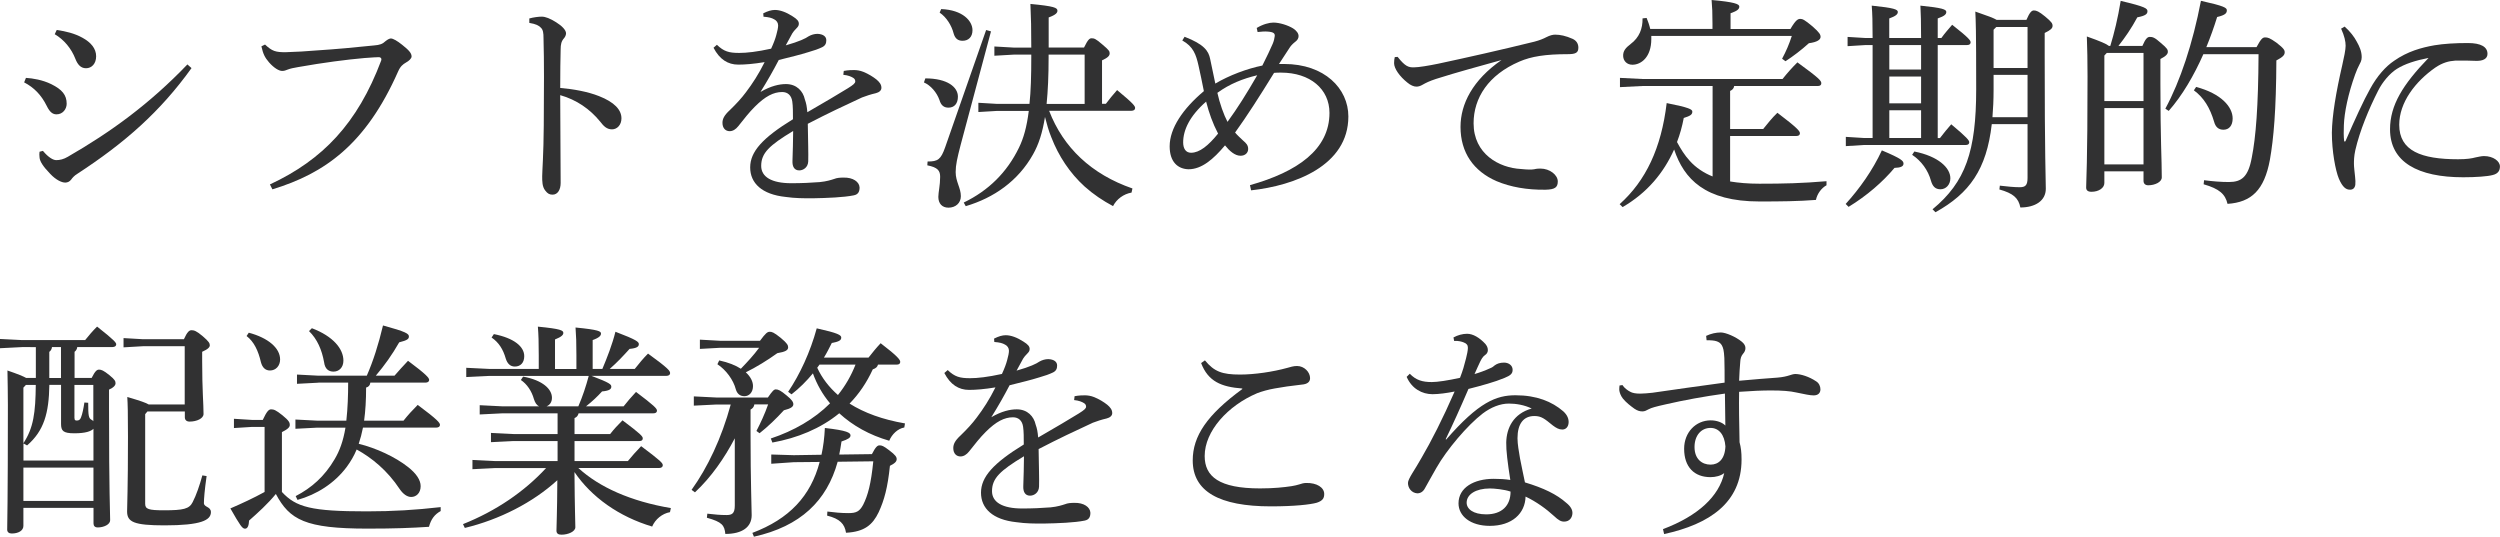
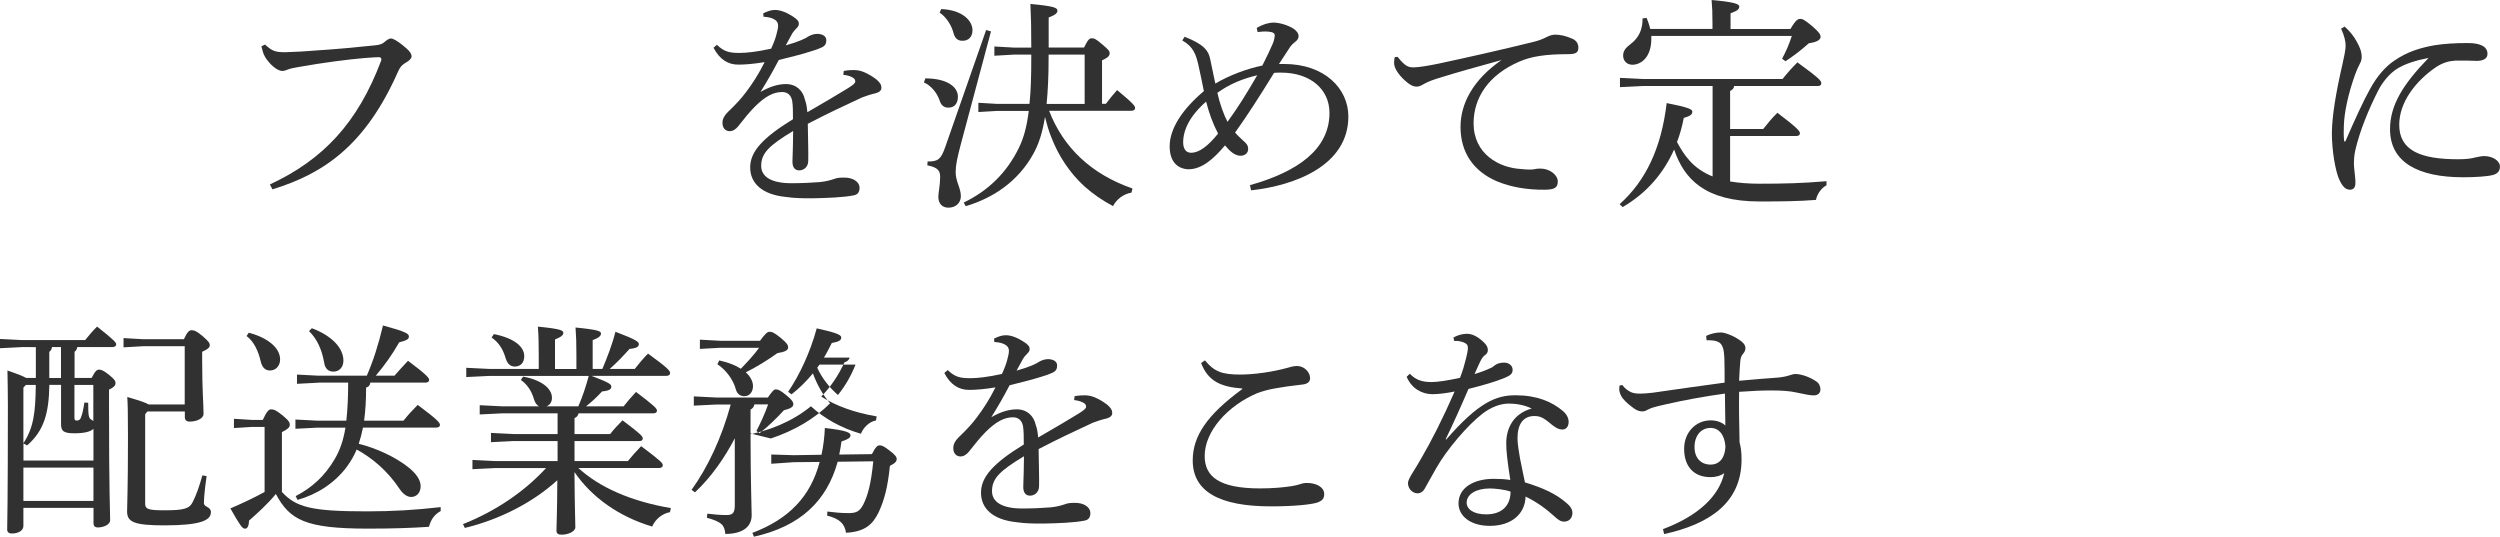
<svg xmlns="http://www.w3.org/2000/svg" id="_レイヤー_2" data-name="レイヤー 2" viewBox="0 0 399.67 85.8">
  <defs>
    <style>
      .cls-1 {
        fill: #313132;
      }
    </style>
  </defs>
  <g id="contents">
    <g>
-       <path class="cls-1" d="M4.14,12.45c1.12,.07,2.66,.32,4.07,1.01,1.73,.86,2.45,1.73,2.45,3.13,0,.83-.61,1.69-1.62,1.69-.54,0-1.04-.25-1.58-1.37-.86-1.73-2.02-2.92-3.6-3.74l.29-.72Zm26.49-1.58c-5,6.98-10.69,11.99-18.32,16.95-.4,.25-.72,.58-.94,.9-.25,.32-.58,.47-.94,.47-.58,0-1.48-.43-2.38-1.37-1.22-1.26-1.69-2.05-1.73-2.66-.04-.32-.04-.65,0-.9l.54-.14c.9,1.08,1.66,1.48,2.12,1.48,.61,0,1.19-.14,1.87-.54,6.88-3.96,13.07-8.46,19.11-14.76l.65,.58ZM9.07,4.79c1.48,.22,2.84,.54,4.14,1.26s2.16,1.69,2.16,2.95c0,1.19-.72,1.91-1.62,1.91s-1.37-.68-1.69-1.48c-.65-1.69-1.84-3.1-3.31-3.96l.32-.68Z" />
      <path class="cls-1" d="M43.16,29.48c8.42-3.92,14-9.75,17.78-19.8,.11-.29-.04-.54-.4-.54-.43,0-.86,.04-2.3,.14-2.84,.25-6.48,.72-10.55,1.44-.79,.14-1.22,.22-1.69,.4-.32,.14-.58,.22-.9,.22-.5,0-1.3-.47-2.09-1.37-.68-.79-.94-1.33-1.22-2.56l.58-.29c1.12,1.04,1.66,1.26,3.42,1.22,1.37-.04,3.35-.14,5-.29,2.81-.18,6.01-.47,9.04-.79,.86-.07,1.33-.22,1.8-.68,.4-.32,.68-.43,.86-.43,.36,0,1.04,.4,1.8,1.01,1.08,.86,1.51,1.33,1.51,1.87,0,.32-.43,.72-.9,.97-.5,.29-.9,.61-1.26,1.44-5.15,11.63-11.7,16.27-20.09,18.83l-.4-.79Z" />
-       <path class="cls-1" d="M84.63,2.95c.61-.18,1.48-.29,1.98-.29,.58,0,1.33,.29,2.3,.9,.94,.58,1.58,1.26,1.58,1.76,0,.29-.14,.58-.32,.79-.43,.47-.54,1.01-.54,1.76-.04,1.55-.07,3.6-.07,6.19,2.09,.18,4.36,.58,6.19,1.3,2.48,.97,3.6,2.2,3.6,3.56,0,1.04-.68,1.76-1.51,1.76s-1.33-.5-1.91-1.26c-1.62-1.98-3.74-3.46-6.37-4.21,0,4.68,.07,9.75,.07,14.04,0,1.08-.47,1.87-1.29,1.87-.47,0-.79-.14-1.19-.68-.47-.61-.47-1.44-.47-2.27,0-.76,.22-3.53,.25-8.06,.04-6.08,.07-10.01-.04-14.04,0-.79-.07-1.3-.4-1.62-.32-.36-.79-.61-1.87-.79v-.72Z" />
      <path class="cls-1" d="M134.89,11.34c.72-.14,1.3-.14,1.66-.14,.4,0,.94,.07,1.48,.29,.79,.32,1.55,.79,2.09,1.22,.47,.4,.79,.79,.79,1.33,0,.43-.36,.72-.9,.86-.79,.18-1.55,.43-2.2,.68-3.02,1.4-5.33,2.48-8.67,4.21,.04,2.77,.11,4.75,.07,6.01-.04,.97-.79,1.44-1.44,1.44-.76,0-1.12-.58-1.08-1.51,.04-1.58,.11-3.1,.11-4.79-3.82,2.3-5.11,3.53-5.11,5.58,0,1.76,1.66,2.77,4.82,2.77,1.58,0,3.2-.07,4.54-.18,1.12-.11,1.87-.36,2.3-.5,.43-.18,.94-.22,1.51-.22,1.51-.04,2.52,.68,2.56,1.58,0,.61-.18,1.12-.94,1.26-1.58,.32-4.21,.43-6.62,.47-1.37,0-2.77,0-4.28-.22-3.78-.4-5.65-2.2-5.65-4.72s1.98-4.72,6.84-7.7c0-1.08,0-2.09-.11-2.84-.14-.97-.72-1.51-1.62-1.51-1.37,0-2.7,.68-4.36,2.34-.94,.94-1.66,1.87-2.66,3.13-.4,.5-.86,.79-1.37,.79-.65,0-1.15-.47-1.15-1.33,0-.61,.25-1.19,1.19-2.05,1.04-1.01,1.84-1.87,2.56-2.84,1.04-1.37,2.05-2.92,2.99-4.82-1.76,.29-3.13,.4-4.21,.4-1.66,0-2.99-.83-3.96-2.7l.54-.47c1.12,1.08,1.94,1.3,3.56,1.3,1.22,0,2.84-.18,5.11-.68,.4-.86,.68-1.62,.83-2.2,.18-.61,.29-1.19,.29-1.51,0-.43-.25-.79-.61-.97-.43-.25-.86-.36-1.73-.43l-.04-.54c.72-.36,1.3-.54,1.87-.54,.83,0,1.8,.36,2.81,1.01,.76,.47,1.01,.79,1.01,1.19,0,.29-.11,.47-.4,.76-.29,.29-.5,.54-.65,.79-.29,.5-.68,1.22-1.04,1.91,2.16-.61,3.2-1.12,3.64-1.44,.43-.25,.94-.4,1.44-.4,.9,.04,1.4,.43,1.4,1.01,0,.5-.14,.86-.65,1.12-.61,.29-1.3,.54-2.2,.79-1.37,.43-2.59,.72-4.75,1.26-.9,1.73-1.76,3.24-2.92,5.11,1.66-.97,3.02-1.26,4.07-1.26,1.73,0,2.74,1.15,3.02,2.45,.22,.61,.32,1.12,.4,2.05,2.88-1.66,5-2.92,6.51-3.85,.86-.54,1.15-.79,1.15-1.08,0-.32-.18-.47-.36-.58-.29-.18-.79-.4-1.55-.47l.07-.61Z" />
      <path class="cls-1" d="M147.92,12.53c3.56,0,5.22,1.4,5.22,2.92,0,1.12-.58,1.76-1.51,1.76-.72,0-1.19-.36-1.44-1.22-.43-1.22-1.4-2.34-2.48-2.81l.22-.65Zm10.51-7.52l-4.86,18.18c-.54,2.09-.79,3.17-.79,4.32,0,1.55,.83,2.52,.83,3.85,0,1.12-.86,1.84-1.98,1.84-1.01,0-1.62-.65-1.62-1.73,0-.72,.29-1.84,.29-3.2,0-.97-.36-1.51-2.05-1.84l.04-.61c1.66,0,2.12-.32,2.81-2.27l6.55-18.75,.79,.22Zm-7.96-3.56c3.46,.14,5,1.91,5,3.38,0,1.08-.65,1.69-1.58,1.69-.68,0-1.19-.29-1.44-1.19-.32-1.26-1.15-2.59-2.23-3.31l.25-.58Zm30.42,29.34c-1.26,.22-2.38,1.04-2.95,2.16-1.62-.86-3.13-1.87-4.54-3.13-2.38-2.16-4.18-4.9-5.33-7.88-.43-1.04-.72-2.12-1.01-3.24-.4,2.52-1.01,4.39-1.91,5.98-2.38,4.25-6.26,6.95-10.76,8.28l-.32-.58c3.96-1.91,6.91-4.82,8.82-8.75,.76-1.55,1.26-3.35,1.58-5.9h-5.04l-3.02,.18v-1.48l3.02,.18h5.15c.22-2.02,.29-4.5,.29-7.56v-.32h-2.77l-3.13,.18v-1.48l3.13,.18h2.77c0-3.17-.04-4.68-.14-6.98,3.82,.36,4.32,.61,4.32,1.08,0,.32-.22,.65-1.4,1.08V7.6h5.65c.65-1.33,.9-1.48,1.22-1.48,.4,0,.65,.07,1.69,.97,1.12,.94,1.19,1.12,1.19,1.44,0,.36-.25,.68-1.22,1.12v6.95h.61c.61-.79,1.08-1.4,1.8-2.2,2.66,2.2,2.88,2.56,2.88,2.88,0,.25-.22,.43-.58,.43h-13.17c2.27,5.9,6.77,10.15,13.32,12.42l-.14,.65Zm-7.49-14.18v-7.88h-5.76v.43c0,2.92-.11,5.36-.32,7.45h6.08Z" />
      <path class="cls-1" d="M189.36,5.87c3.17,1.22,3.85,2.3,4.1,3.53,.29,1.4,.58,2.77,.83,3.96,2.2-1.3,5.04-2.38,7.52-2.88,.72-1.44,1.3-2.63,1.66-3.49,.18-.43,.29-.9,.32-1.22,.04-.4-.14-.65-1.12-.72-.47-.04-1.01,0-1.62,.07l-.14-.65c1.01-.61,2.02-.86,2.66-.86,1.01,0,2.34,.43,3.17,.94,.54,.36,.86,.79,.86,1.22,0,.36-.18,.68-.65,1.01-.32,.25-.65,.61-.86,.97-.58,.86-.97,1.48-1.62,2.48h.83c6.44,0,10.26,3.92,10.26,8.39,0,7.88-8.6,11.05-15.55,11.81l-.18-.83c7.56-2.12,12.71-5.69,12.71-11.55,0-3.82-3.1-6.44-7.74-6.44-.43,0-.79,0-1.12,.04-2.3,3.74-4.36,6.95-6.23,9.54,.36,.43,.76,.79,1.3,1.3,.47,.4,.79,.72,.79,1.33s-.47,1.08-1.22,1.08c-.9,0-1.76-.76-2.48-1.66-1.87,2.23-3.74,3.82-5.83,3.82-1.69-.04-3.02-1.15-3.02-3.67,0-2.88,2.12-6.01,5.47-8.82-.32-1.62-.54-2.66-.86-4.1-.4-1.76-.83-3.02-2.59-4l.36-.58Zm3.46,10.37c-2.66,2.34-3.67,4.57-3.67,6.52,0,.97,.4,1.66,1.26,1.66,1.37,0,2.77-1.15,4.32-3.06-.86-1.66-1.44-3.28-1.91-5.11Zm1.8-1.4c.36,1.66,1.04,3.56,1.62,4.64,1.58-2.16,3.09-4.57,4.75-7.45-2.27,.54-4.39,1.37-6.37,2.81Z" />
      <path class="cls-1" d="M223.45,9.11c1.22,1.55,1.76,1.66,2.56,1.66s2.48-.29,3.89-.58c4.72-1.01,10.01-2.2,15.41-3.53,.83-.22,1.44-.47,1.91-.72,.58-.29,1.01-.4,1.4-.4,.79,0,1.69,.18,2.81,.68,.61,.29,.9,.79,.9,1.4,0,.79-.4,1.04-1.66,1.04-3.6,0-5.87,.36-7.78,1.19-4.93,2.12-7.31,5.79-7.31,9.86,0,4.9,4.07,7.13,7.59,7.31,1.08,.11,1.66,.11,2.09,.04,.43-.11,.79-.11,1.01-.11,1.51,0,2.77,1.04,2.77,2.05,0,.94-.43,1.3-1.98,1.33-2.95,.04-5.58-.43-7.81-1.37-3.64-1.58-5.76-4.54-5.76-8.67,0-3.67,1.94-7.49,6.55-10.69-3.85,1.08-6.84,1.87-10.48,3.02-1.08,.36-1.58,.61-2.16,.94-.32,.18-.61,.29-.97,.29-.4,0-.94-.22-1.44-.65-1.22-.97-2.12-2.23-2.12-3.1,0-.32,.04-.76,.11-.97l.47-.04Z" />
      <path class="cls-1" d="M262.58,13.75l-3.6,.18v-1.48l3.6,.18h22.39c.72-.9,1.44-1.73,2.38-2.66,3.56,2.59,3.82,2.95,3.82,3.35,0,.29-.22,.43-.54,.43h-13.39c-.07,.43-.29,.61-.65,.79v6.08h5.29c.68-.83,1.37-1.73,2.27-2.59,3.17,2.41,3.6,2.92,3.6,3.28,0,.25-.18,.43-.54,.43h-10.62v7.27c1.33,.22,2.88,.36,4.68,.36,3.92,0,6.8-.07,10.73-.4v.65c-.79,.43-1.48,1.33-1.69,2.34-2.81,.22-5.62,.25-9.03,.25-8.71,0-12.06-3.6-13.64-8.31-1.66,3.71-4.28,6.91-8.24,9.21l-.47-.47c4.18-3.74,6.66-8.96,7.52-16.16,3.63,.72,4.1,1.01,4.1,1.37,0,.47-.32,.68-1.37,1.01-.25,1.33-.61,2.63-1.08,3.85,.58,1.08,1.22,2.12,2.05,3.02,.97,1.08,2.27,1.94,3.64,2.48V13.75h-11.19Zm11.19-9.11v-.86c0-1.69-.04-2.63-.14-3.78,3.64,.32,4.43,.65,4.43,1.04s-.25,.68-1.4,1.08v2.52h9.57c.86-1.48,1.22-1.62,1.58-1.62s.68,.14,1.94,1.19c1.15,1.01,1.3,1.33,1.3,1.69,0,.43-.5,.83-1.87,1.01-1.19,1.08-2.56,2.12-3.74,2.88l-.54-.4c.65-1.22,1.12-2.3,1.55-3.64h-22.46v.5c0,2.88-1.62,4.1-3.02,4.1-.86,0-1.44-.58-1.48-1.37-.04-.83,.4-1.33,1.19-1.94,1.4-1.04,1.94-2.48,1.91-4.1l.65-.07c.22,.54,.43,1.12,.58,1.76h9.97Z" />
-       <path class="cls-1" d="M295.06,32.61c2.23-2.45,4.32-5.4,5.79-8.57,3.17,1.33,3.46,1.69,3.46,2.12s-.43,.65-1.44,.68c-1.87,2.23-4.39,4.43-7.34,6.23l-.47-.47Zm12.06-26.53c0-2.52-.04-3.96-.11-5.18,3.56,.36,4.14,.61,4.14,1.01,0,.36-.25,.65-1.37,1.04v3.13h.58c.54-.76,1.12-1.4,1.73-2.12,2.7,2.12,2.95,2.52,2.95,2.81,0,.25-.18,.43-.54,.43h-4.72v14.87h.36c.58-.76,1.19-1.51,1.8-2.2,2.59,2.16,2.88,2.59,2.88,2.88,0,.25-.18,.43-.54,.43h-16.31l-2.88,.18v-1.48l2.88,.18h1.4V7.2h-1.08l-2.92,.18v-1.48l2.92,.18h1.08c0-2.52-.04-3.96-.14-5.18,3.56,.36,4.17,.61,4.17,1.01,0,.36-.29,.65-1.37,1.04v3.13h5.08Zm-5.08,5.04h5.08v-3.92h-5.08v3.92Zm0,5.4h5.08v-4.28h-5.08v4.28Zm0,5.54h5.08v-4.43h-5.08v4.43Zm4,2.16c3.82,.76,5.76,2.59,5.76,4.28,0,1.04-.72,1.76-1.58,1.76s-1.26-.5-1.51-1.33c-.47-1.73-1.55-3.2-3.02-4.18l.36-.54Zm12.38-4.36c-.83,7.23-3.56,11.05-9,14.07l-.47-.47c5.29-4.36,6.98-9.29,6.98-19.19s-.07-10.91-.14-12.42c1.98,.68,2.95,1.04,3.42,1.33h4.75c.54-1.26,.86-1.51,1.19-1.51,.4,0,.79,.14,1.8,.97,1.04,.86,1.19,1.12,1.19,1.48,0,.4-.29,.68-1.26,1.15v3.38c0,16.88,.18,19.8,.18,21.53,0,1.91-1.69,2.99-4.07,2.99-.29-1.51-1.15-2.27-3.35-2.88l.07-.61c1.22,.14,2.27,.25,3.17,.25s1.26-.29,1.26-1.48v-8.6h-5.72Zm5.72-1.12v-6.77h-5.43v2.38c0,1.58-.07,3.06-.18,4.39h5.62Zm0-7.88V4.32h-5l-.43,.43v6.12h5.43Z" />
-       <path class="cls-1" d="M342.5,7.34c.54-1.26,.86-1.44,1.19-1.44,.43,0,.76,.07,1.73,.94,1.08,.9,1.15,1.12,1.15,1.44s-.25,.68-1.19,1.15v3.92c0,9.14,.22,12.09,.22,15.01,0,.76-1.12,1.26-2.16,1.26-.47,0-.76-.25-.76-.72v-1.51h-6.26v1.87c0,.79-.9,1.4-2.05,1.4-.61,0-.86-.25-.86-.68,0-1.01,.22-3.67,.22-17.78,0-2.38-.04-4.46-.11-6.37,2.23,.79,3.13,1.19,3.53,1.51h.22c.61-1.98,1.22-4.46,1.66-7.2,4,.94,4.28,1.22,4.28,1.66s-.32,.72-1.62,.97c-.94,1.76-2.02,3.31-3.02,4.57h3.85Zm-6.08,1.55v7.27h6.26v-7.7h-5.87l-.4,.43Zm0,8.39v9h6.26v-9h-6.26Zm24.33-9.75c.72-1.33,.97-1.55,1.37-1.55,.43,0,.72,.07,1.8,.83,1.22,.94,1.33,1.22,1.33,1.55,0,.43-.29,.76-1.33,1.3-.04,7.99-.43,12.45-1.04,15.91-.9,4.82-2.95,6.77-6.77,7.02-.36-1.55-1.3-2.41-3.82-3.13l.07-.65c1.4,.18,2.7,.29,3.96,.29,2.02,0,3.1-.79,3.67-3.92,.65-3.24,1.04-8.21,1.08-16.52h-8.82c-1.51,3.42-3.38,6.62-5.54,9.07l-.54-.36c2.38-4.39,4.39-10.44,5.69-17.24,3.74,.83,4.14,1.12,4.14,1.51,0,.43-.18,.76-1.55,1.08-.5,1.62-1.08,3.24-1.73,4.82h8.03Zm-9.65,6.37c4.03,1.08,5.83,3.2,5.83,5.04,0,1.15-.58,1.8-1.48,1.8-.76,0-1.26-.43-1.48-1.26-.65-2.2-1.62-3.85-3.24-5.04l.36-.54Z" />
      <path class="cls-1" d="M374.83,4.25c.9,.79,1.55,1.66,1.94,2.41,.43,.76,.79,1.55,.79,2.48,0,.61-.25,.94-.4,1.26-.18,.32-.43,.9-.65,1.51-1.12,3.1-1.73,6.08-1.8,8.1-.04,.9-.04,1.84,.04,2.48,0,.11,.04,.14,.11,.14s.11-.04,.14-.14c1.4-3.24,2.92-6.55,3.92-8.31,1.12-2.05,2.48-3.56,3.82-4.46,2.16-1.51,4.39-2.12,6.44-2.48,1.51-.25,3.28-.36,5.36-.36s3.13,.61,3.13,1.73c0,.83-.79,1.15-1.84,1.12-1.08-.04-2.12-.07-3.31-.04-1.04,.07-2.02,.32-3.2,1.12-3.2,2.23-5.76,5.58-5.76,9.14,0,4.18,3.53,5.51,9.4,5.51,1.44,0,2.23-.14,2.77-.29,.36-.07,.97-.22,1.37-.22,1.51,0,2.56,.83,2.56,1.66,0,.61-.25,1.15-1.15,1.37-.79,.22-2.7,.36-4.72,.36-7.23,0-11.7-2.41-11.7-7.67,0-3.85,2.05-7.16,6.16-11.41-2.05,.4-3.78,.94-5.08,1.76-1.12,.72-2.27,2.05-2.99,3.49-1.48,2.92-2.92,6.37-3.64,9.5-.22,1.01-.22,1.66-.22,2.2,0,.5,.11,1.3,.18,2.02,.07,.54,.07,.94,.04,1.3-.07,.5-.36,.83-.9,.79-.58,0-1.15-.4-1.73-1.76-.54-1.3-1.12-4.36-1.12-7.34,.04-2.74,.65-6.41,1.66-10.8,.29-1.26,.54-2.48,.54-3.1,0-.68-.18-1.55-.72-2.74l.54-.32Z" />
      <path class="cls-1" d="M14.65,60.42c.58-1.15,.86-1.33,1.19-1.33,.36,0,.72,.14,1.62,.86,.94,.76,1.01,1.01,1.01,1.33,0,.29-.25,.65-1.04,1.01v2.88c0,13.93,.18,16.56,.18,18,0,.68-1.01,1.15-1.98,1.15-.47,0-.68-.25-.68-.65v-2.48H3.74v2.88c0,.76-.79,1.22-1.87,1.22-.43,0-.72-.22-.72-.61,0-.94,.11-4.32,.11-19.94,0-1.84-.04-3.67-.07-5.51,1.69,.58,2.56,.94,2.99,1.19h1.55v-4.93H3.53l-3.53,.18v-1.48l3.53,.18H13.61c.54-.68,1.22-1.48,1.91-2.16,2.84,2.23,3.06,2.59,3.06,2.84s-.22,.43-.58,.43h-5.65c-.04,.36-.22,.61-.43,.76v4.18h2.74Zm-10.91,13.21H14.94v-5.08c-.4,.4-1.26,.72-3.06,.72s-2.12-.4-2.12-1.51v-6.23h-1.87c-.07,4.54-.86,7.34-3.56,9.68l-.58-.32v2.74Zm0-2.77c1.62-2.45,1.94-4.9,1.98-9.32h-1.58l-.4,.43v8.89Zm0,3.89v5.33H14.94v-5.33H3.74Zm6.01-19.26h-1.44c-.04,.36-.22,.61-.43,.76v4.18h1.87v-4.93Zm2.16,11.34c0,.29,.07,.4,.36,.4,.32,0,.54-.11,.68-.5,.22-.54,.4-1.44,.54-2.38l.61,.04c0,2.05,.07,2.45,.5,2.7,.14,.07,.25,.14,.32,.25v-5.8h-3.02v5.29Zm17.64-11.48h-6.7l-3.1,.18v-1.48l3.1,.18h6.55c.54-1.19,.86-1.44,1.22-1.44,.4,0,.79,.11,1.8,.97,.97,.83,1.12,1.12,1.12,1.44,0,.29-.25,.61-1.22,1.04v1.44c0,4.75,.22,6.88,.22,8.5,0,.72-1.08,1.22-2.23,1.22-.47,0-.76-.25-.76-.68v-.94h-5.98l-.36,.43v14.33c0,.86,.54,1.04,3.02,1.04,3.1,0,4.03-.22,4.57-1.3,.58-1.12,1.12-2.7,1.55-4.28l.68,.11c-.32,2.27-.43,3.64-.43,4.32s1.12,.54,1.12,1.44c0,1.3-1.58,2.12-7.42,2.12-4.9,0-5.98-.54-5.98-2.23,0-1.08,.14-3.53,.14-11.95,0-3.85-.04-5.22-.11-6.34,2.12,.61,3.02,.94,3.42,1.19h5.76v-9.32Z" />
      <path class="cls-1" d="M70.45,81.7c-.97,.54-1.55,1.3-1.87,2.52-2.81,.18-5.47,.29-9.83,.29-9.93,0-12.45-1.4-14.65-5.54-1.26,1.55-2.88,3.02-4.28,4.25-.04,.79-.22,1.3-.65,1.3s-.76-.47-2.34-3.24c1.83-.79,3.71-1.66,5.47-2.63v-10.4h-2.02l-2.88,.18v-1.48l2.88,.18h1.73c.65-1.4,.97-1.69,1.33-1.69,.43,0,.76,.11,1.8,.94,1.12,.9,1.19,1.22,1.19,1.55s-.25,.65-1.26,1.15v9.57c2.27,2.45,4.72,3.1,13.54,3.1,4.25,0,7.81-.22,11.84-.68v.65Zm-30.67-28.51c3.1,.83,5,2.45,5,4.28,0,1.01-.68,1.76-1.62,1.76-.76,0-1.22-.5-1.44-1.3-.43-1.87-1.12-3.31-2.3-4.21l.36-.54Zm11.12,7.99l-3.42,.18v-1.48l3.42,.18h7.74c1.04-2.38,1.87-5,2.59-8.03,3.71,1.01,4.14,1.33,4.14,1.76,0,.4-.25,.61-1.55,.94-1.15,2.02-2.34,3.67-3.74,5.33h2.99c.76-.86,1.3-1.48,2.16-2.38,2.95,2.2,3.38,2.74,3.38,3.06,0,.25-.22,.43-.58,.43h-8.82c-.07,.47-.29,.68-.68,.79,0,2.02-.11,3.78-.32,5.29h6.3c.72-.9,1.37-1.62,2.27-2.52,3.24,2.41,3.56,2.88,3.56,3.2,0,.25-.22,.43-.58,.43h-11.73c-.18,.9-.4,1.76-.68,2.59,2.77,.68,5.83,2.09,7.88,3.71,1.33,1.04,2.02,2.09,2.02,3.06,0,1.12-.72,1.73-1.51,1.73-.65,0-1.3-.47-1.84-1.26-1.98-2.99-4.46-5-6.88-6.33-.43,1.04-.97,1.94-1.58,2.77-1.98,2.66-4.82,4.43-7.88,5.29l-.29-.61c2.52-1.3,4.61-3.13,6.23-5.9,.79-1.33,1.37-2.88,1.73-5.04h-4.54l-3.46,.18v-1.48l3.46,.18h4.68c.22-2.02,.29-4.07,.29-6.08h-4.75Zm-1.04-8.71c3.42,1.3,5.04,3.31,5.04,5.18,0,1.12-.72,1.76-1.58,1.76-.72,0-1.37-.36-1.51-1.51-.36-1.98-1.08-3.67-2.41-4.97l.47-.47Z" />
      <path class="cls-1" d="M107.1,81.88c-1.22,.22-2.34,1.12-2.84,2.3-5.29-1.58-9.68-4.68-12.42-8.71,.04,6.01,.14,7.99,.14,8.82,0,.68-1.12,1.19-2.23,1.19-.54,0-.79-.22-.79-.65,0-.83,.11-2.63,.14-8.06-3.89,3.56-9.25,6.3-14.79,7.63l-.29-.61c5.25-2.09,9.79-5.18,13.28-8.96h-8.17l-3.6,.18v-1.48l3.6,.18h10.01v-3.2h-7.05l-3.6,.18v-1.48l3.6,.18h7.05v-3.31h-8.85l-3.6,.18v-1.48l3.6,.18h5.9c-.4-.18-.65-.58-.83-1.15-.36-1.3-1.12-2.41-2.09-3.06l.36-.54c3.17,.58,4.61,2.02,4.61,3.38,0,.68-.32,1.15-.86,1.37h5.08c.68-1.58,1.22-3.2,1.66-4.86h-15.91l-3.67,.18v-1.48l3.67,.18h7.92v-2.12c0-2.2-.04-3.35-.14-4.64,3.71,.36,4.07,.61,4.07,1.01,0,.29-.25,.61-1.33,1.04v4.72h3.42v-2.2c0-1.98-.04-3.13-.14-4.43,3.71,.36,4.07,.61,4.07,.97,0,.32-.25,.65-1.33,1.04v4.61h1.55c.76-1.8,1.58-3.89,2.09-5.94,3.42,1.3,3.74,1.62,3.74,1.98,0,.4-.32,.65-1.48,.76-.94,1.04-1.94,2.12-3.17,3.2h4c.72-.9,1.33-1.66,2.12-2.45,3.28,2.38,3.53,2.77,3.53,3.13,0,.25-.22,.43-.58,.43h-11.99c2.95,1.12,3.17,1.37,3.17,1.73,0,.4-.32,.65-1.48,.76-.76,.83-1.51,1.55-2.56,2.38h6.01c.61-.79,1.19-1.44,1.98-2.3,2.92,2.2,3.35,2.66,3.35,2.99,0,.29-.22,.43-.58,.43h-11.95c-.11,.4-.29,.61-.65,.76v2.56h5.69c.61-.79,1.19-1.4,1.98-2.2,2.88,2.16,3.24,2.56,3.24,2.88,0,.29-.18,.43-.54,.43h-10.37v3.2h8.53c.68-.83,1.26-1.48,2.12-2.38,3.17,2.38,3.46,2.7,3.46,3.06,0,.25-.22,.43-.58,.43h-12.92c3.38,3.1,8.42,5.33,14.79,6.41l-.14,.65Zm-28.15-28.47c3.28,.65,4.86,2.02,4.86,3.53,0,1.04-.58,1.66-1.51,1.66-.72,0-1.19-.47-1.44-1.26-.43-1.51-1.12-2.59-2.27-3.38l.36-.54Z" />
-       <path class="cls-1" d="M117.47,70.07c-1.66,3.17-3.78,6.23-6.37,8.64l-.54-.4c2.56-3.56,4.79-8.24,6.26-13.64h-2.3l-3.6,.18v-1.48l3.6,.18h8.24c.72-1.04,.97-1.3,1.26-1.3,.4,0,.79,.18,1.73,.97,.86,.68,1.08,1.08,1.08,1.4,0,.4-.36,.68-1.51,.97-1.26,1.37-2.52,2.59-3.89,3.67l-.5-.36c.65-1.26,1.33-2.7,1.87-4.25h-2.2c-.07,.43-.29,.65-.61,.83v4c0,7.52,.18,11.7,.18,12.89,0,1.87-1.48,2.99-4.21,2.99-.14-1.37-.5-1.91-2.95-2.59l.07-.65c1.22,.14,2.09,.22,3.06,.22,.9,0,1.33-.25,1.33-1.51v-10.76Zm4.03-15.59c.9-1.22,1.19-1.44,1.55-1.44,.32,0,.61,.04,1.76,.97,1.04,.86,1.19,1.19,1.19,1.51,0,.47-.43,.72-1.73,.94-1.55,1.12-3.42,2.27-5.04,3.06,.79,.72,1.15,1.51,1.15,2.2,0,.97-.58,1.62-1.37,1.62-.68,0-1.15-.36-1.37-1.08-.4-1.55-1.58-3.13-2.95-4.03l.29-.61c1.48,.32,2.63,.79,3.46,1.33,1.04-1.08,2.05-2.16,2.92-3.35h-6.23l-3.24,.18v-1.48l3.24,.18h6.37Zm12.42,19.33c-1.73,6.26-5.94,10.33-13.39,11.99l-.25-.61c5.9-2.23,9.32-5.87,10.76-11.34l-4.14,.04-3.6,.25v-1.48l3.6,.11,4.43-.07c.29-1.33,.47-2.74,.54-4.28,3.56,.4,4.1,.76,4.1,1.19,0,.36-.36,.61-1.44,.97-.11,.72-.22,1.4-.36,2.09l5.22-.07c.61-1.19,.9-1.4,1.22-1.4,.36,0,.61,.07,1.55,.79,1.01,.76,1.19,1.08,1.19,1.4,0,.36-.22,.65-1.08,1.08-.36,3.49-.9,5.47-1.8,7.42-.97,2.02-2.27,3.13-5.22,3.28-.22-1.4-.97-2.23-3.02-2.74l.04-.65c1.15,.14,2.16,.25,3.38,.25s1.76-.25,2.34-1.33c.76-1.51,1.26-3.35,1.62-6.95l-5.69,.07Zm-10.69-3.71c3.67-1.22,6.95-3.1,9.47-5.62-1.19-1.4-2.12-3.06-2.74-4.79-1.01,1.22-2.16,2.38-3.42,3.35l-.54-.4c1.87-2.77,3.53-6.34,4.57-10.15,3.42,.76,3.92,1.08,3.92,1.48,0,.43-.36,.65-1.51,.86-.4,.79-.79,1.58-1.26,2.34h7.13c.65-.83,1.26-1.58,1.94-2.3,2.77,2.12,3.13,2.66,3.13,2.99,0,.25-.18,.43-.54,.43h-3.02c-.07,.32-.29,.58-.83,.76-.97,2.12-2.23,3.96-3.71,5.47,2.34,1.48,5.29,2.56,8.86,3.17l-.11,.65c-1.04,.18-1.98,1.08-2.41,2.12-3.13-.9-5.83-2.41-7.99-4.39-2.99,2.45-6.7,3.96-10.69,4.68l-.25-.65Zm7.78-11.81c-.11,.18-.25,.32-.36,.5,.76,1.66,1.91,3.13,3.31,4.36,1.19-1.48,2.12-3.1,2.81-4.86h-5.76Z" />
+       <path class="cls-1" d="M117.47,70.07c-1.66,3.17-3.78,6.23-6.37,8.64l-.54-.4c2.56-3.56,4.79-8.24,6.26-13.64h-2.3l-3.6,.18v-1.48l3.6,.18h8.24c.72-1.04,.97-1.3,1.26-1.3,.4,0,.79,.18,1.73,.97,.86,.68,1.08,1.08,1.08,1.4,0,.4-.36,.68-1.51,.97-1.26,1.37-2.52,2.59-3.89,3.67l-.5-.36c.65-1.26,1.33-2.7,1.87-4.25h-2.2c-.07,.43-.29,.65-.61,.83v4c0,7.52,.18,11.7,.18,12.89,0,1.87-1.48,2.99-4.21,2.99-.14-1.37-.5-1.91-2.95-2.59l.07-.65c1.22,.14,2.09,.22,3.06,.22,.9,0,1.33-.25,1.33-1.51v-10.76Zm4.03-15.59c.9-1.22,1.19-1.44,1.55-1.44,.32,0,.61,.04,1.76,.97,1.04,.86,1.19,1.19,1.19,1.51,0,.47-.43,.72-1.73,.94-1.55,1.12-3.42,2.27-5.04,3.06,.79,.72,1.15,1.51,1.15,2.2,0,.97-.58,1.62-1.37,1.62-.68,0-1.15-.36-1.37-1.08-.4-1.55-1.58-3.13-2.95-4.03l.29-.61c1.48,.32,2.63,.79,3.46,1.33,1.04-1.08,2.05-2.16,2.92-3.35h-6.23l-3.24,.18v-1.48l3.24,.18h6.37Zm12.42,19.33c-1.73,6.26-5.94,10.33-13.39,11.99l-.25-.61c5.9-2.23,9.32-5.87,10.76-11.34l-4.14,.04-3.6,.25v-1.48l3.6,.11,4.43-.07c.29-1.33,.47-2.74,.54-4.28,3.56,.4,4.1,.76,4.1,1.19,0,.36-.36,.61-1.44,.97-.11,.72-.22,1.4-.36,2.09l5.22-.07c.61-1.19,.9-1.4,1.22-1.4,.36,0,.61,.07,1.55,.79,1.01,.76,1.19,1.08,1.19,1.4,0,.36-.22,.65-1.08,1.08-.36,3.49-.9,5.47-1.8,7.42-.97,2.02-2.27,3.13-5.22,3.28-.22-1.4-.97-2.23-3.02-2.74l.04-.65c1.15,.14,2.16,.25,3.38,.25s1.76-.25,2.34-1.33c.76-1.51,1.26-3.35,1.62-6.95l-5.69,.07Zm-10.69-3.71c3.67-1.22,6.95-3.1,9.47-5.62-1.19-1.4-2.12-3.06-2.74-4.79-1.01,1.22-2.16,2.38-3.42,3.35l-.54-.4c1.87-2.77,3.53-6.34,4.57-10.15,3.42,.76,3.92,1.08,3.92,1.48,0,.43-.36,.65-1.51,.86-.4,.79-.79,1.58-1.26,2.34h7.13h-3.02c-.07,.32-.29,.58-.83,.76-.97,2.12-2.23,3.96-3.71,5.47,2.34,1.48,5.29,2.56,8.86,3.17l-.11,.65c-1.04,.18-1.98,1.08-2.41,2.12-3.13-.9-5.83-2.41-7.99-4.39-2.99,2.45-6.7,3.96-10.69,4.68l-.25-.65Zm7.78-11.81c-.11,.18-.25,.32-.36,.5,.76,1.66,1.91,3.13,3.31,4.36,1.19-1.48,2.12-3.1,2.81-4.86h-5.76Z" />
      <path class="cls-1" d="M171.79,63.34c.72-.14,1.3-.14,1.66-.14,.4,0,.94,.07,1.48,.29,.79,.32,1.55,.79,2.09,1.22,.47,.4,.79,.79,.79,1.33,0,.43-.36,.72-.9,.86-.79,.18-1.55,.43-2.2,.68-3.02,1.4-5.33,2.48-8.67,4.21,.04,2.77,.11,4.75,.07,6.01-.04,.97-.79,1.44-1.44,1.44-.76,0-1.12-.58-1.08-1.51,.04-1.58,.11-3.1,.11-4.79-3.82,2.3-5.11,3.53-5.11,5.58,0,1.76,1.66,2.77,4.82,2.77,1.58,0,3.2-.07,4.54-.18,1.12-.11,1.87-.36,2.3-.5,.43-.18,.94-.22,1.51-.22,1.51-.04,2.52,.68,2.56,1.58,0,.61-.18,1.12-.94,1.26-1.58,.32-4.21,.43-6.62,.47-1.37,0-2.77,0-4.28-.22-3.78-.4-5.65-2.2-5.65-4.72s1.98-4.72,6.84-7.7c0-1.08,0-2.09-.11-2.84-.14-.97-.72-1.51-1.62-1.51-1.37,0-2.7,.68-4.36,2.34-.94,.94-1.66,1.87-2.66,3.13-.4,.5-.86,.79-1.37,.79-.65,0-1.15-.47-1.15-1.33,0-.61,.25-1.19,1.19-2.05,1.04-1.01,1.84-1.87,2.56-2.84,1.04-1.37,2.05-2.92,2.99-4.82-1.76,.29-3.13,.4-4.21,.4-1.66,0-2.99-.83-3.96-2.7l.54-.47c1.12,1.08,1.94,1.3,3.56,1.3,1.22,0,2.84-.18,5.11-.68,.4-.86,.68-1.62,.83-2.2,.18-.61,.29-1.19,.29-1.51,0-.43-.25-.79-.61-.97-.43-.25-.86-.36-1.73-.43l-.04-.54c.72-.36,1.3-.54,1.87-.54,.83,0,1.8,.36,2.81,1.01,.76,.47,1.01,.79,1.01,1.19,0,.29-.11,.47-.4,.76-.29,.29-.5,.54-.65,.79-.29,.5-.68,1.22-1.04,1.91,2.16-.61,3.2-1.12,3.64-1.44,.43-.25,.94-.4,1.44-.4,.9,.04,1.4,.43,1.4,1.01,0,.5-.14,.86-.65,1.12-.61,.29-1.3,.54-2.2,.79-1.37,.43-2.59,.72-4.75,1.26-.9,1.73-1.76,3.24-2.92,5.11,1.66-.97,3.02-1.26,4.07-1.26,1.73,0,2.74,1.15,3.02,2.45,.22,.61,.32,1.12,.4,2.05,2.88-1.66,5-2.92,6.51-3.85,.86-.54,1.15-.79,1.15-1.08,0-.32-.18-.47-.36-.58-.29-.18-.79-.4-1.55-.47l.07-.61Z" />
      <path class="cls-1" d="M198.61,62.11c-3.35-.25-5.47-1.12-6.59-4.07l.61-.43c1.48,1.8,2.74,2.27,5.62,2.27,2.3,0,5.25-.43,7.59-1.08,.43-.11,.9-.29,1.51-.29,1.19,0,2.09,1.01,2.09,1.94,0,.61-.43,.97-1.37,1.04-1.66,.18-3.13,.4-4.28,.61-1.04,.18-2.05,.47-2.81,.76-4.68,1.98-8.39,6.05-8.39,10.04,0,3.28,2.3,5.18,8.85,5.18,2.23,0,3.82-.18,5.04-.36,.5-.07,.86-.18,1.26-.29,.32-.11,.68-.22,1.08-.22,1.69-.04,2.88,.72,2.88,1.76,0,.65-.22,1.08-1.19,1.4-1.04,.29-3.53,.58-7.34,.58-8.24,0-12.49-2.38-12.49-7.34,0-3.89,2.27-7.27,7.92-11.41v-.11Z" />
      <path class="cls-1" d="M232.38,53.94c.65-.36,1.44-.58,2.16-.58,.94,0,1.98,.61,2.92,1.62,.29,.36,.4,.65,.4,1.01,0,.32-.18,.61-.47,.79-.36,.25-.58,.68-.76,1.04-.29,.65-.58,1.22-.9,1.98,.76-.22,1.66-.54,2.59-.97,.29-.11,.47-.29,.65-.43,.36-.25,.79-.43,1.48-.43,.72,0,1.37,.43,1.37,1.15,0,.61-.32,.9-1.3,1.3-1.55,.65-3.64,1.22-5.76,1.76-1.33,3.1-2.52,5.72-3.64,8.03l.07,.07c5.22-6.01,8.03-7.09,11.09-7.09,3.38,0,5.83,1.01,7.63,2.56,.68,.61,.9,1.26,.86,1.84-.04,.61-.4,1.08-1.01,1.08-.54,0-.97-.25-1.51-.65-1.33-1.08-1.83-1.51-2.95-1.51-1.73,0-2.7,1.22-2.7,3.56,0,.94,.22,2.12,.4,3.2,.25,1.37,.58,2.77,.79,3.85,2.99,.9,5.08,1.91,6.62,3.28,.68,.54,1.01,1.12,.97,1.69-.04,.68-.47,1.3-1.33,1.3-.5,0-.9-.22-1.62-.9-1.22-1.12-2.84-2.3-4.54-3.1-.07,2.7-2.16,4.68-5.72,4.68-3.1,0-5-1.58-5-3.6,0-2.52,2.48-3.92,5.62-3.92,.94,0,1.76,.04,2.66,.18-.43-2.74-.68-4.75-.65-5.98,.04-2.3,1.12-4.61,4.07-5.44-1.19-.58-2.52-.79-3.64-.79-1.4,0-2.84,.58-4.18,1.58-2.45,1.87-5.79,5.83-7.42,8.71-.83,1.44-1.37,2.45-1.8,3.2-.29,.58-.72,.86-1.26,.86-.9-.07-1.48-.83-1.48-1.66,0-.68,1.15-2.16,2.2-4.07,1.48-2.52,3.38-6.23,5.26-10.55-1.19,.25-2.59,.43-3.53,.43-1.66,0-3.31-.86-4.14-2.77l.5-.5c1.01,1.04,2.02,1.33,3.53,1.33,.9,0,2.56-.25,4.5-.68,.47-1.22,.65-1.87,.97-3.13,.14-.54,.29-1.26,.29-1.66,0-.43-.18-.68-.65-.86-.32-.14-.9-.29-1.55-.25l-.11-.58Zm5.8,24.15c-2.23,0-3.71,.94-3.71,2.27,0,1.01,1.04,1.87,3.13,1.87,2.48,0,3.89-1.37,3.89-3.64-1.04-.36-2.63-.5-3.31-.5Z" />
      <path class="cls-1" d="M272.77,53.69c.76-.36,1.58-.54,2.34-.54s2.38,.68,3.35,1.48c.4,.32,.58,.68,.58,1.01,0,.36-.14,.65-.4,.94-.29,.36-.4,.72-.43,1.3-.07,.79-.14,1.84-.18,2.99,2.59-.25,4.36-.36,6.12-.5,.86-.07,1.48-.22,1.91-.36,.22-.07,.65-.22,.94-.22,.9,0,2.23,.43,3.31,1.15,.5,.29,.72,.83,.72,1.3,0,.61-.4,.97-1.08,.97-.61,0-1.4-.18-2.81-.47-.94-.22-2.23-.32-4.03-.32-1.37,0-3.06,.07-5.08,.22-.04,2.27,0,4.86,.07,8.06,.22,.83,.32,1.58,.32,2.77,0,6.91-5.15,10.33-12.38,11.91l-.18-.79c5.62-2.12,8.96-5.25,9.79-8.96-.54,.43-1.37,.65-2.2,.65-2.59,0-4.21-1.62-4.21-4.54,0-2.63,1.87-4.54,4.25-4.54,.94,0,1.84,.32,2.34,.83-.04-1.8-.04-3.24-.07-5.11-3.38,.47-6.51,1.04-9.5,1.73-1.62,.36-2.23,.54-2.66,.76-.4,.22-.68,.36-1.01,.36-.4,0-.76-.07-1.3-.43-.65-.47-1.3-.97-1.84-1.62-.36-.47-.54-.97-.58-1.37,0-.14,0-.47,.04-.72l.47-.07c.29,.47,.83,.86,1.26,1.08,.32,.18,.83,.29,1.58,.29,.54,0,1.22-.07,1.94-.14,3.85-.54,7.42-1.08,11.55-1.62,0-1.4,0-2.63-.04-3.92-.07-1.26-.18-1.66-.43-2.09-.36-.58-1.04-.79-2.41-.76l-.07-.68Zm-1.87,17.78c0,1.91,1.19,2.81,2.56,2.81,1.26,0,2.3-.86,2.38-2.92-.14-1.91-1.08-2.95-2.38-2.95-1.48,0-2.56,1.19-2.56,3.06Z" />
    </g>
  </g>
</svg>